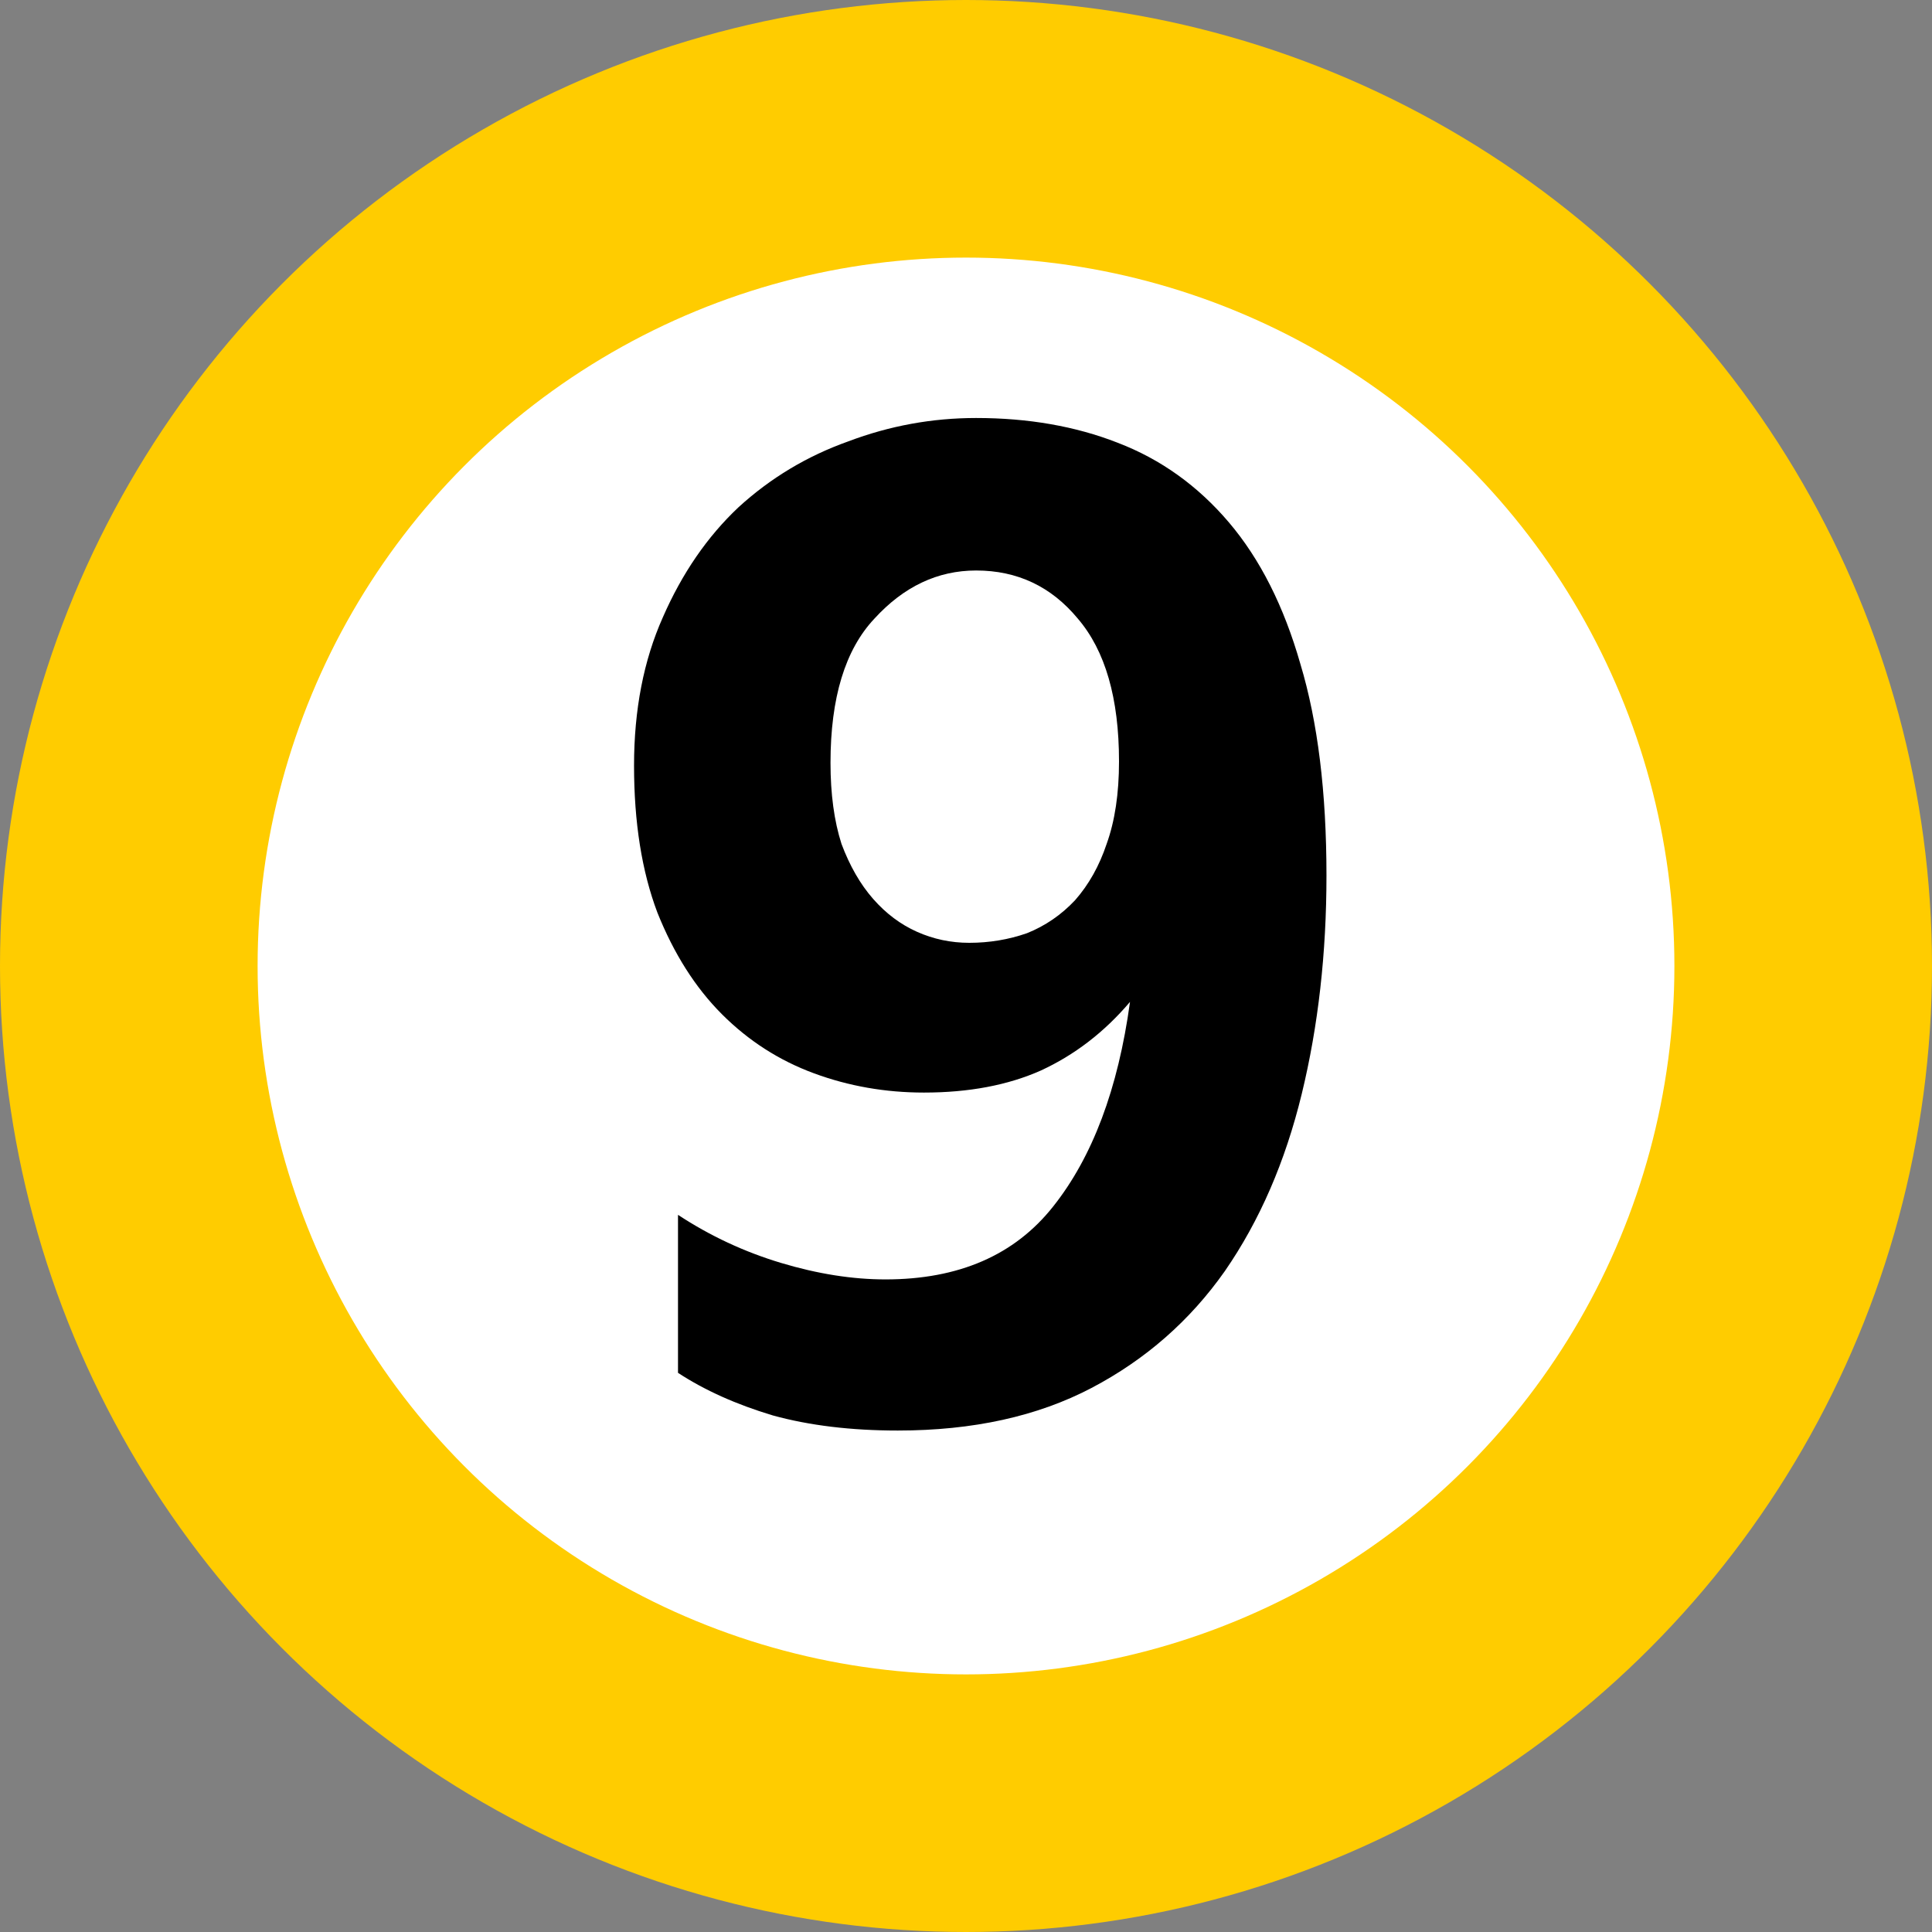
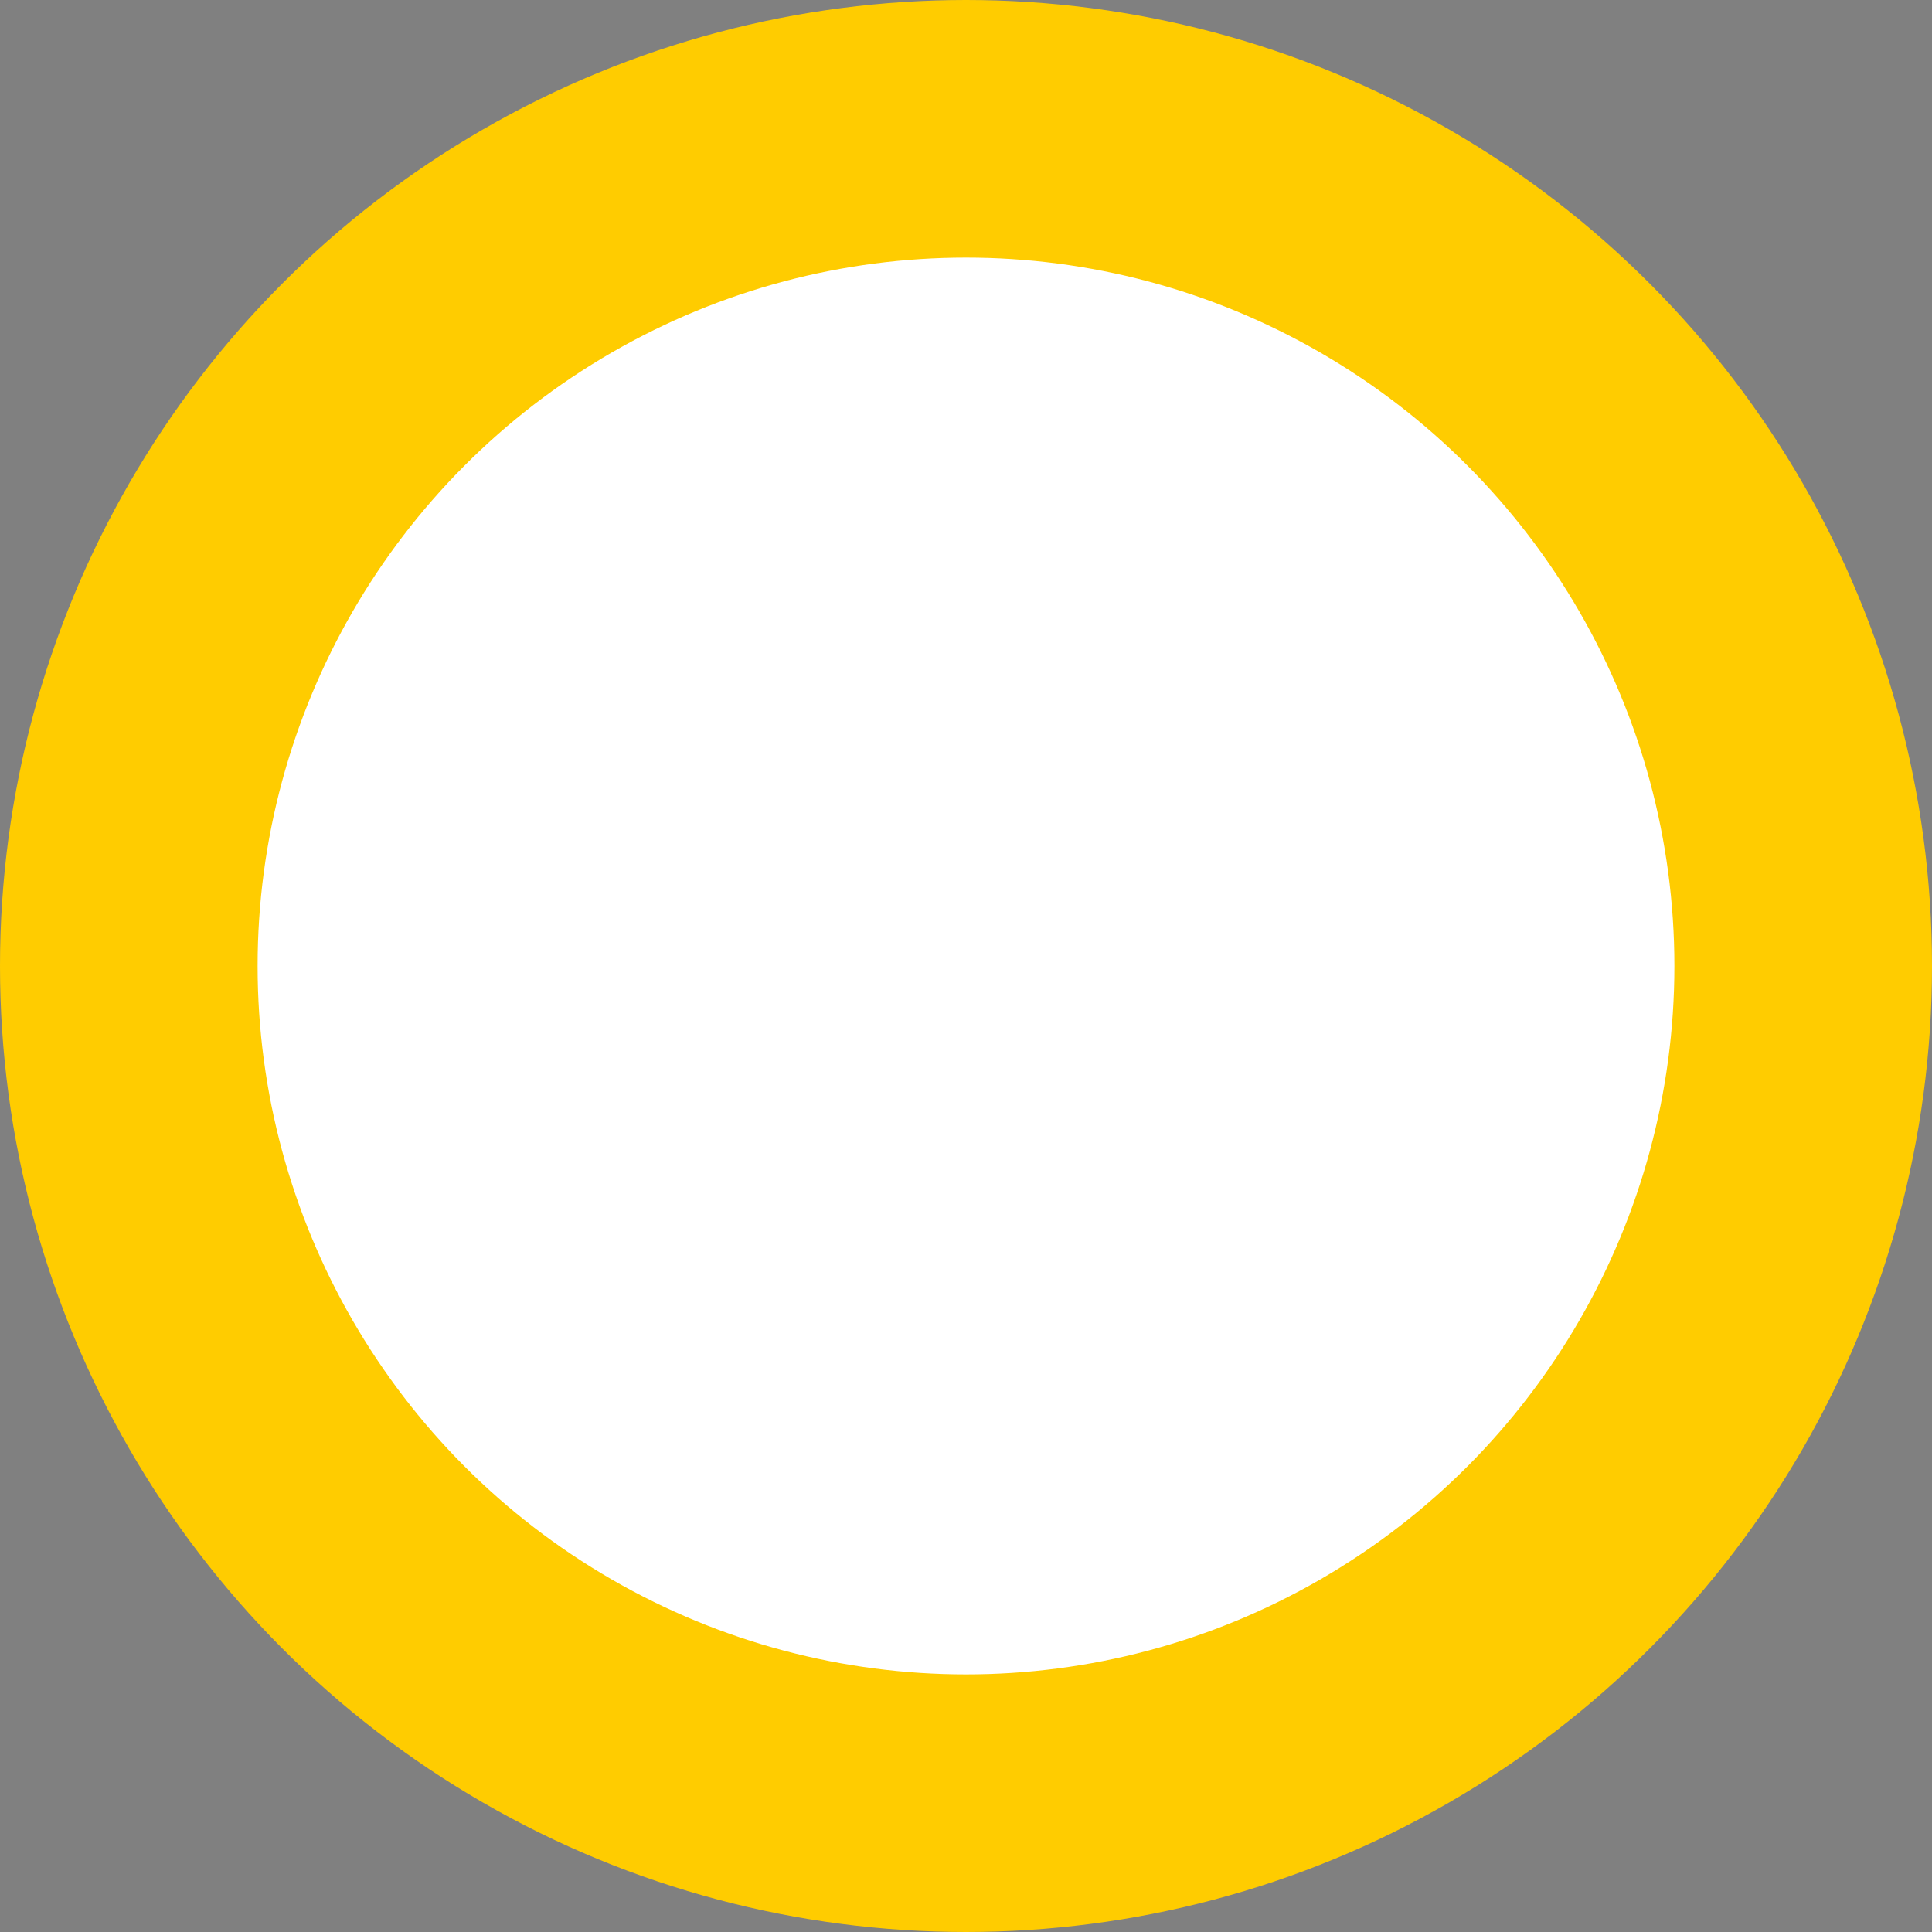
<svg xmlns="http://www.w3.org/2000/svg" width="24" height="24" viewBox="0 0 45 45" fill="none">
  <rect x="0" y="0" width="45" height="45" fill="#808080" stroke="none" />
  <circle cx="22.5" cy="22.5" r="19.5" fill="white" stroke="#FFCC00" stroke-width="6" />
-   <path d="M30.896 20.392C30.896 22.205 30.704 23.901 30.32 25.48C29.936 27.059 29.339 28.435 28.528 29.608C27.717 30.76 26.683 31.667 25.424 32.328C24.165 32.989 22.661 33.32 20.912 33.32C19.824 33.32 18.853 33.203 18 32.968C17.147 32.712 16.411 32.381 15.792 31.976V28.296C16.539 28.787 17.339 29.16 18.192 29.416C19.045 29.672 19.856 29.8 20.624 29.8C22.331 29.8 23.632 29.235 24.528 28.104C25.445 26.952 26.043 25.363 26.32 23.336C25.723 24.04 25.029 24.573 24.24 24.936C23.472 25.277 22.565 25.448 21.52 25.448C20.624 25.448 19.771 25.299 18.96 25C18.149 24.701 17.435 24.243 16.816 23.624C16.197 23.005 15.696 22.216 15.312 21.256C14.949 20.296 14.768 19.155 14.768 17.832C14.768 16.531 14.992 15.379 15.44 14.376C15.888 13.352 16.475 12.499 17.2 11.816C17.947 11.133 18.8 10.621 19.76 10.28C20.72 9.917 21.712 9.736 22.736 9.736C23.952 9.736 25.051 9.928 26.032 10.312C27.035 10.696 27.899 11.315 28.624 12.168C29.349 13.021 29.904 14.12 30.288 15.464C30.693 16.808 30.896 18.451 30.896 20.392ZM22.736 13.288C21.84 13.288 21.051 13.661 20.368 14.408C19.685 15.133 19.344 16.253 19.344 17.768C19.344 18.493 19.429 19.123 19.6 19.656C19.792 20.168 20.037 20.595 20.336 20.936C20.635 21.277 20.976 21.533 21.36 21.704C21.744 21.875 22.149 21.96 22.576 21.96C23.045 21.96 23.493 21.885 23.92 21.736C24.347 21.565 24.72 21.309 25.04 20.968C25.36 20.605 25.605 20.168 25.776 19.656C25.968 19.123 26.064 18.483 26.064 17.736C26.064 16.264 25.744 15.155 25.104 14.408C24.485 13.661 23.696 13.288 22.736 13.288Z" fill="black" />
</svg>